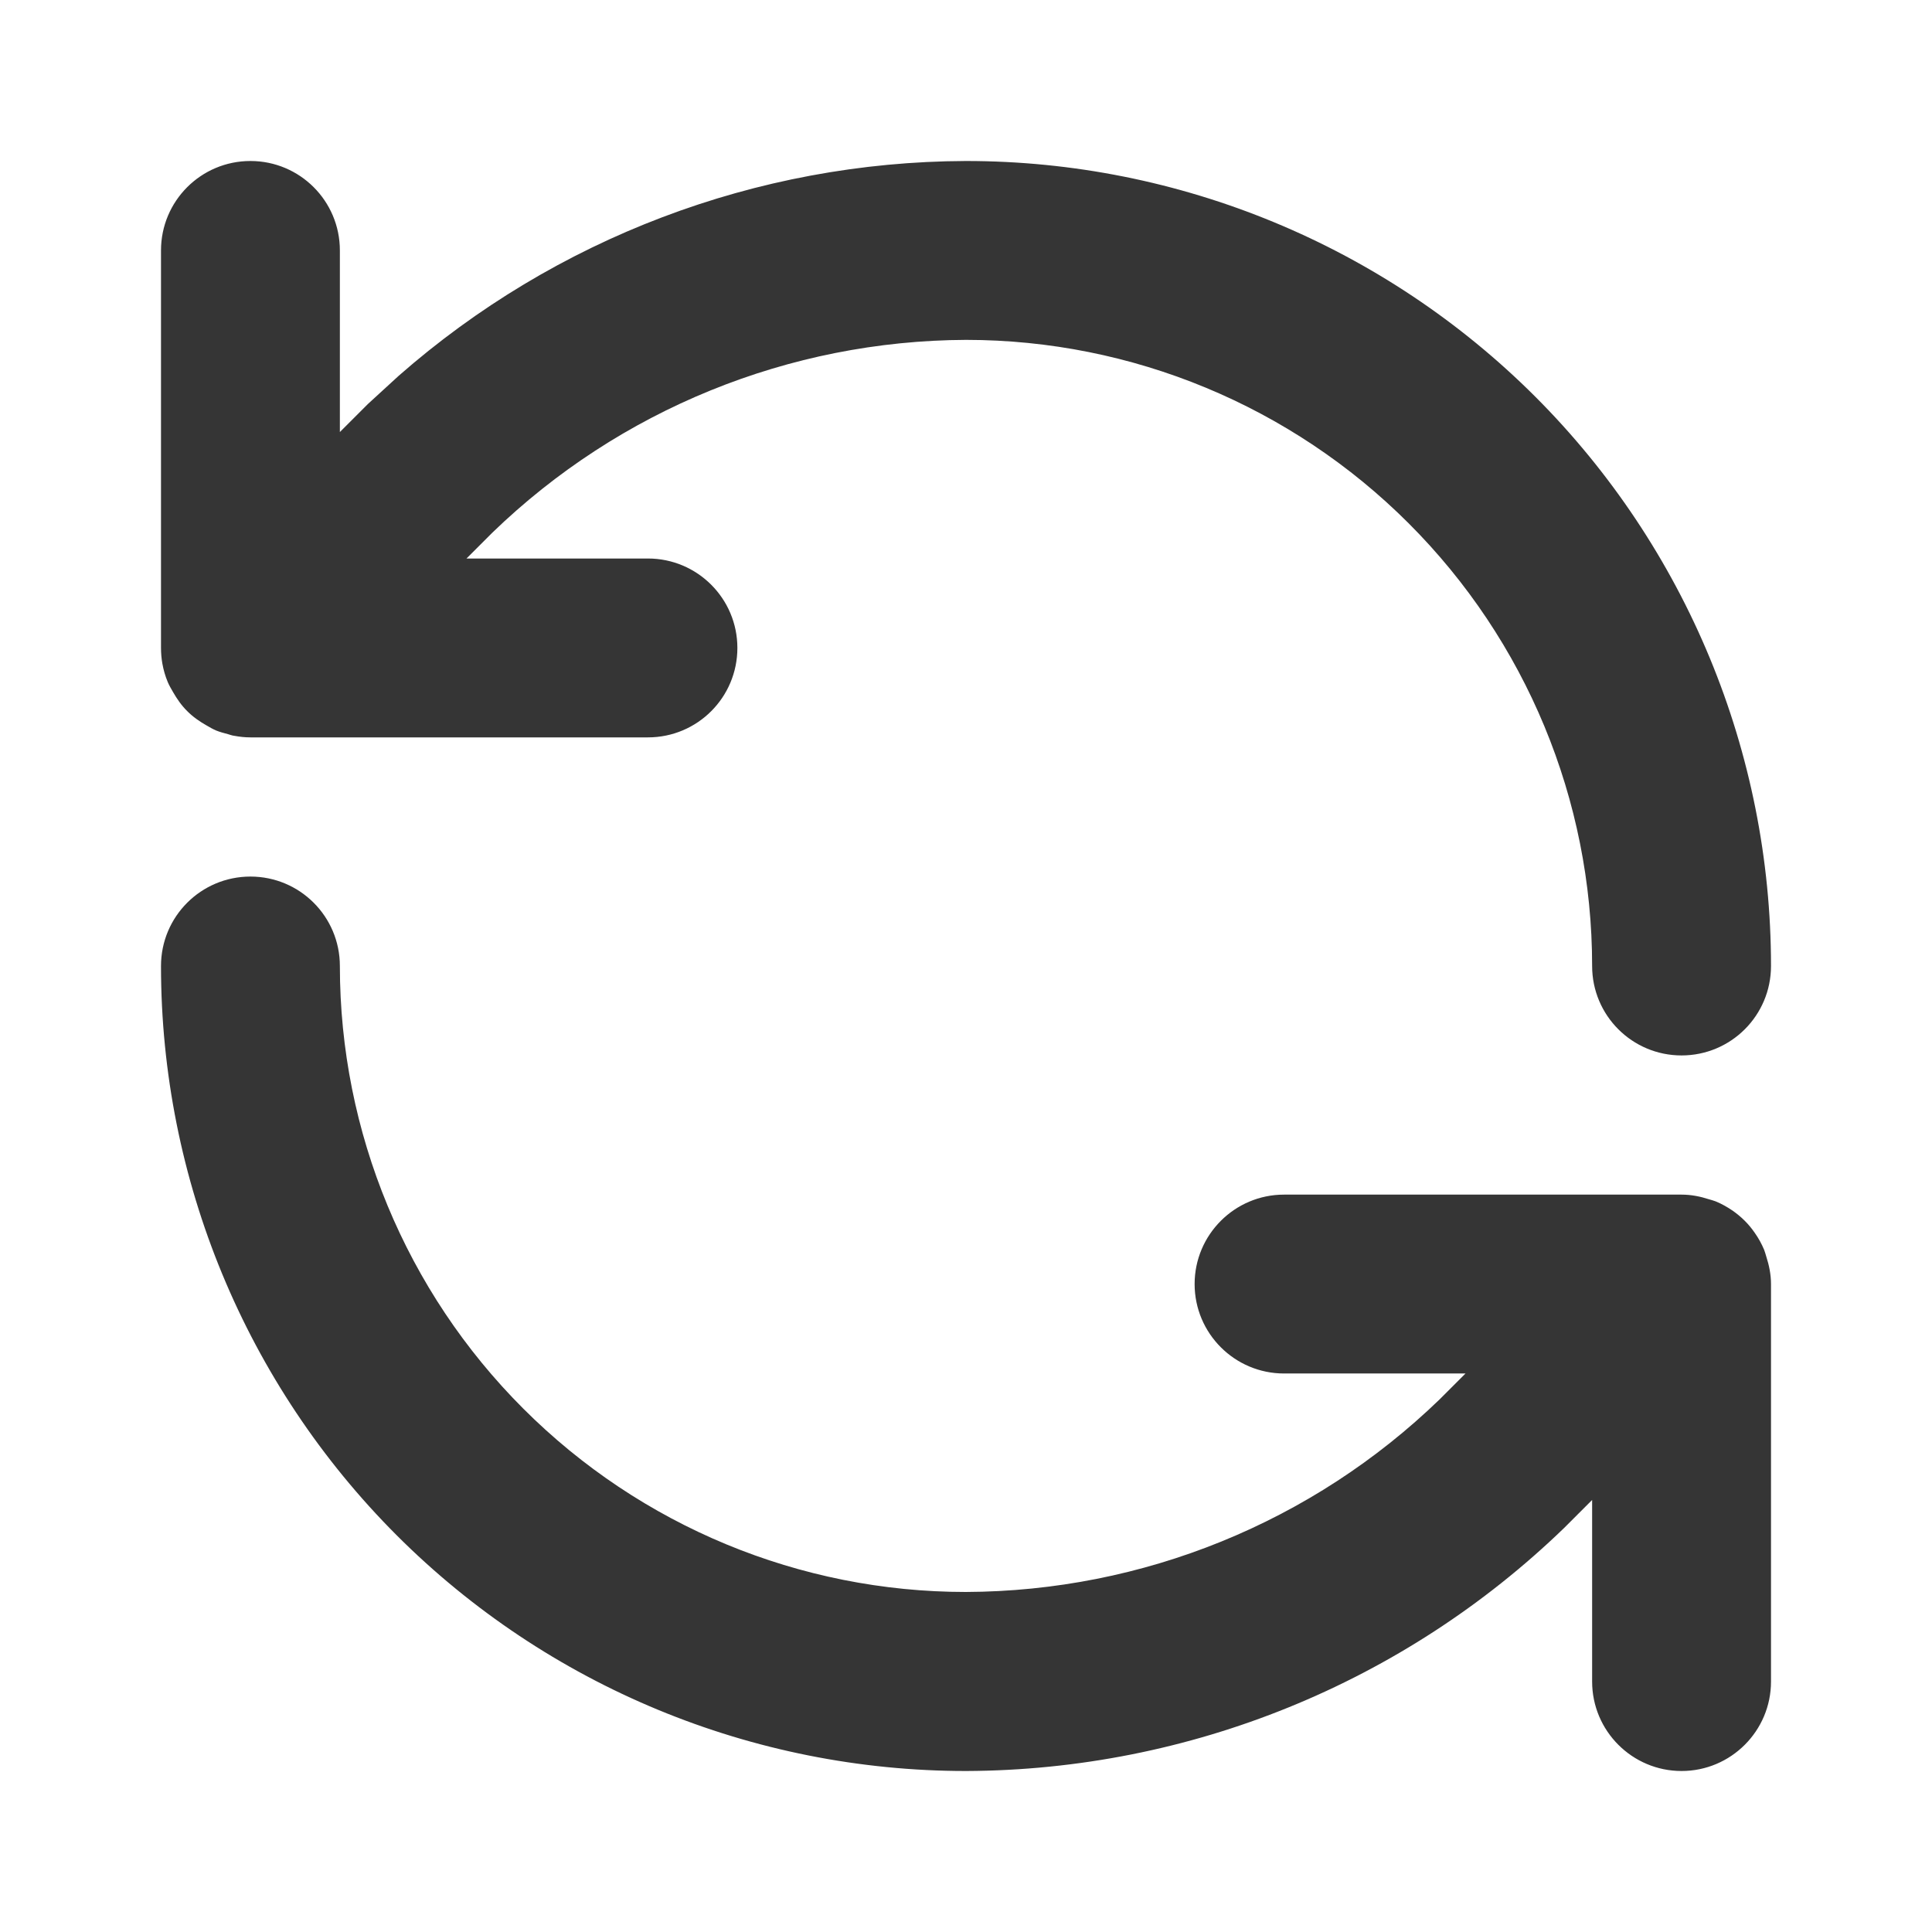
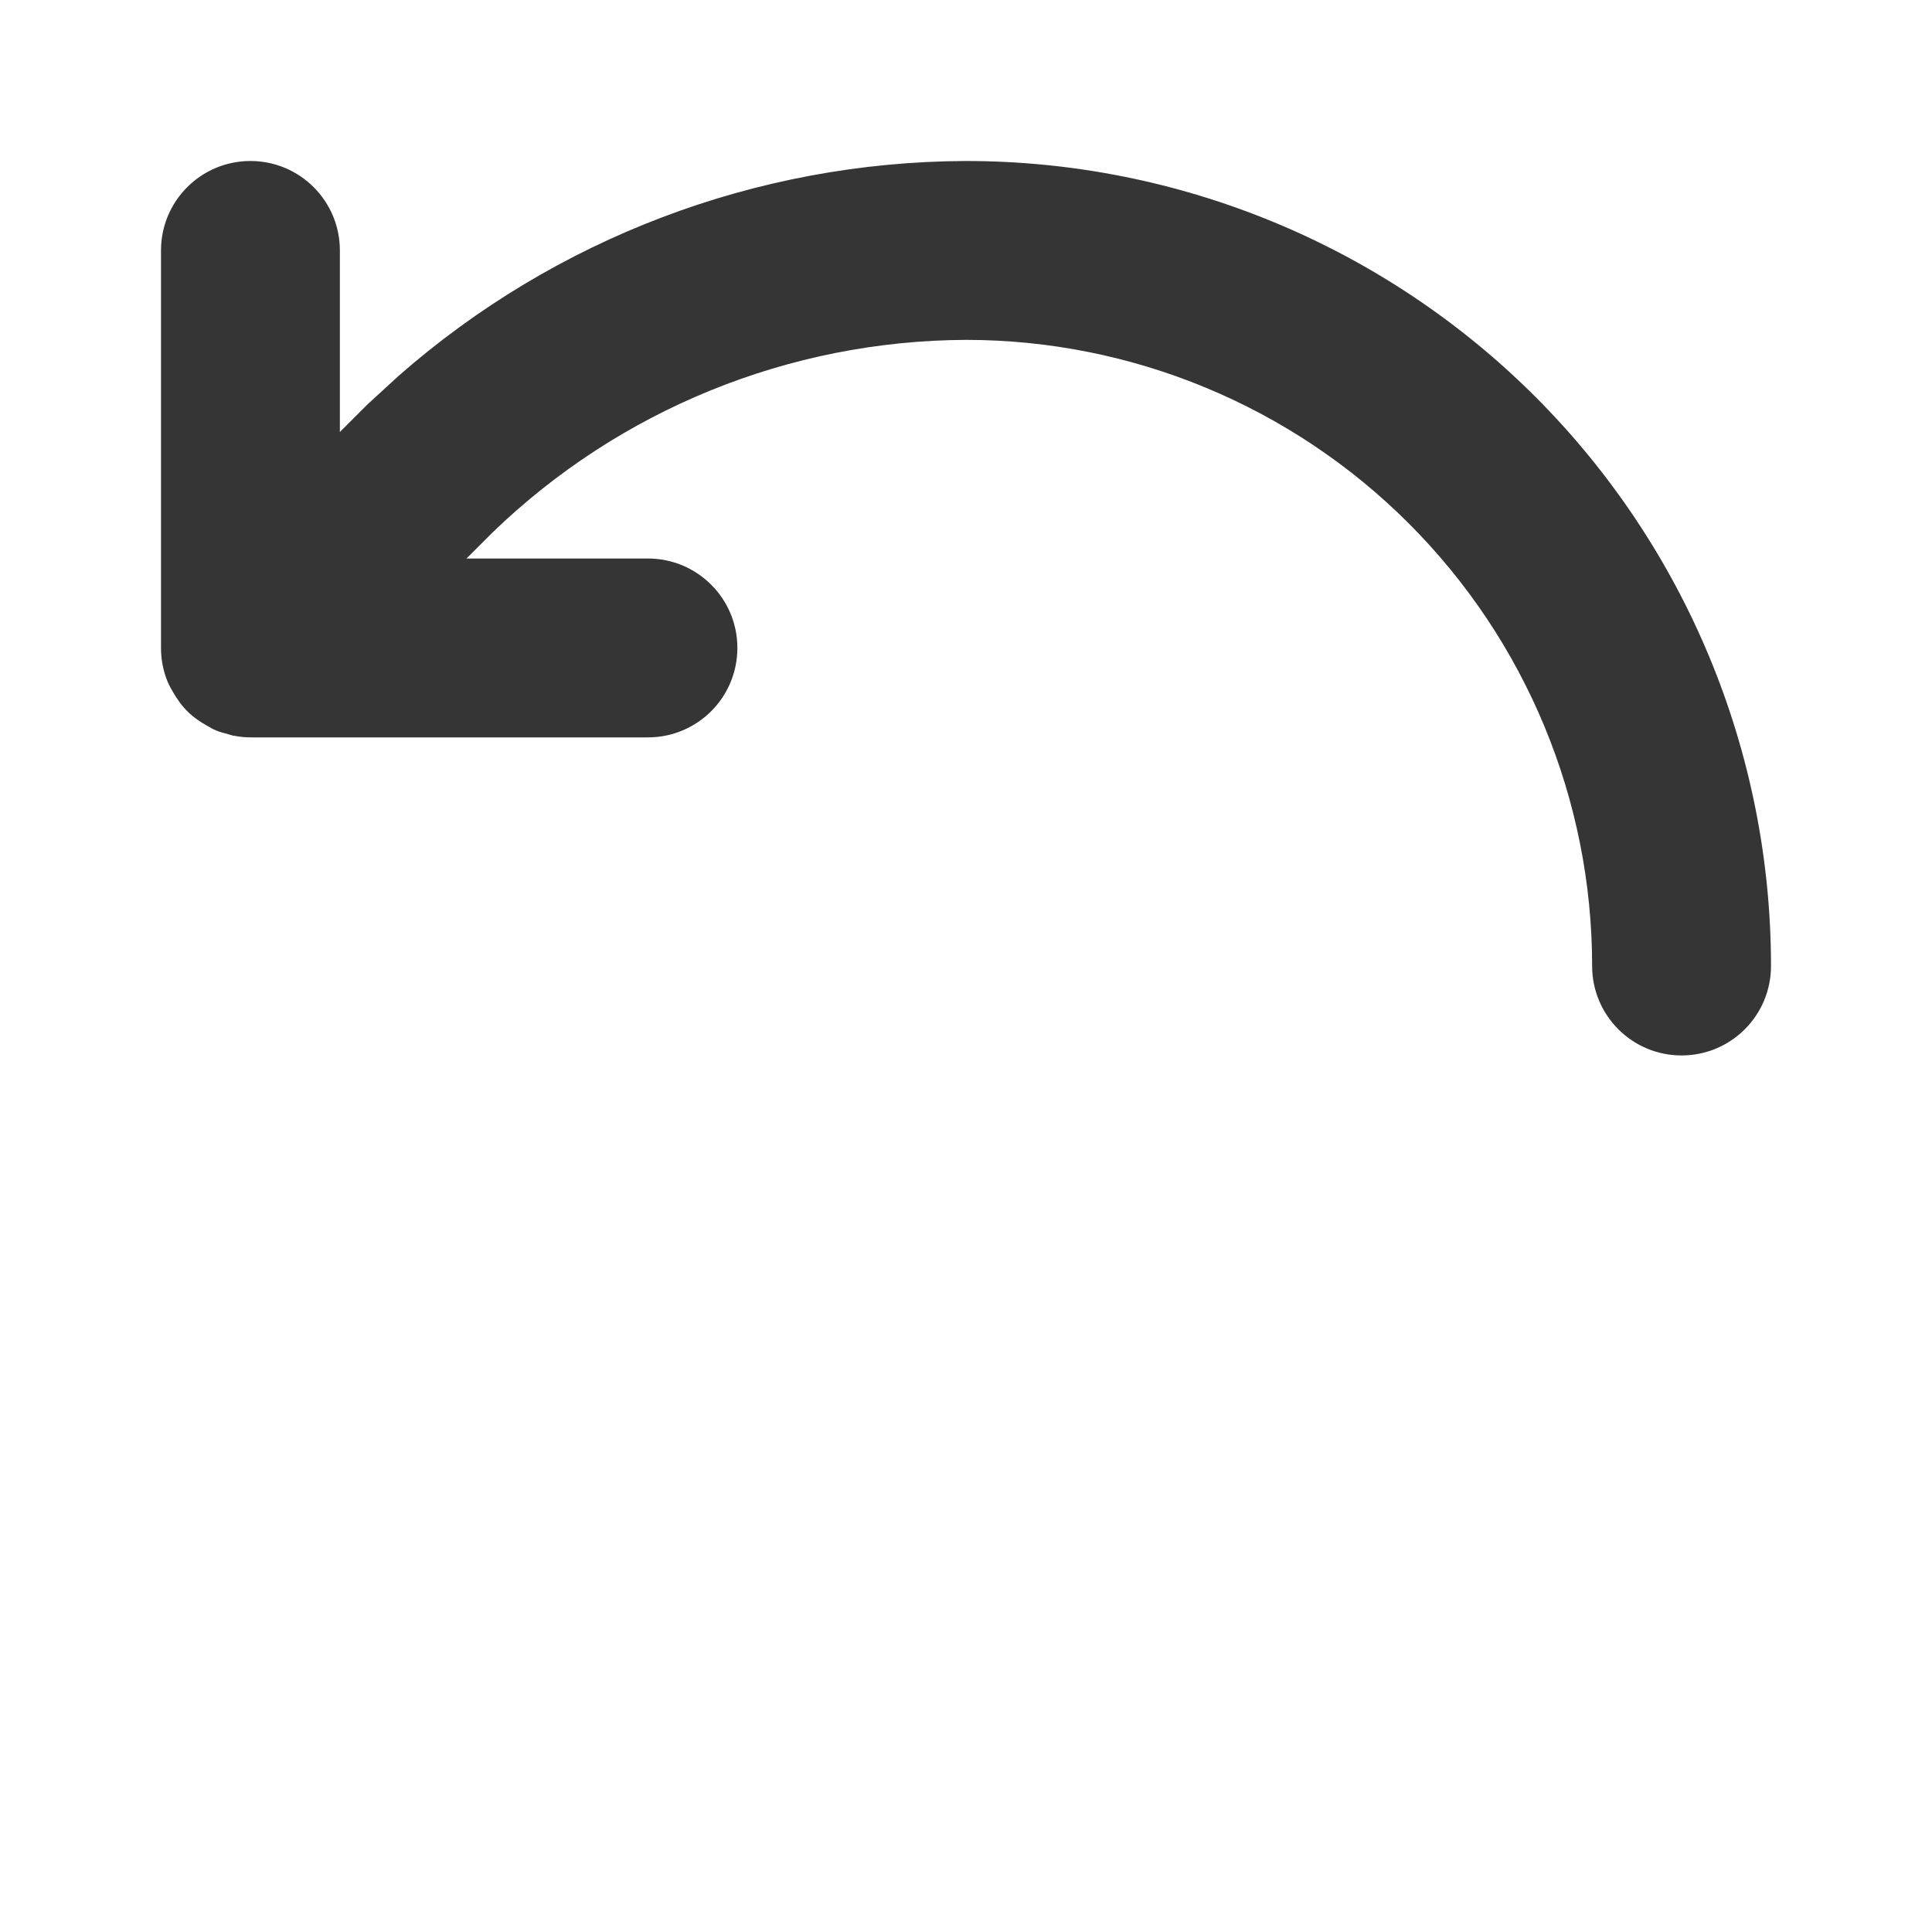
<svg xmlns="http://www.w3.org/2000/svg" width="24" height="24" viewBox="0 0 24 24" fill="none">
-   <path d="M3.111 10.889C3.725 10.889 4.222 11.386 4.222 12C4.222 14.063 5.042 16.041 6.501 17.499C7.959 18.957 9.935 19.776 11.997 19.776C14.195 19.768 16.304 18.911 17.884 17.383L18.205 17.062H15.951C15.338 17.062 14.84 16.564 14.84 15.951C14.84 15.338 15.338 14.84 15.951 14.84H20.889C21.009 14.84 21.122 14.863 21.23 14.898C21.258 14.907 21.286 14.913 21.313 14.924C21.388 14.955 21.459 14.995 21.526 15.041C21.578 15.078 21.628 15.119 21.674 15.165C21.721 15.212 21.761 15.261 21.797 15.313C21.844 15.379 21.883 15.45 21.915 15.526C21.926 15.553 21.932 15.581 21.941 15.608C21.976 15.717 22 15.831 22 15.951V20.889C22 21.502 21.502 22 20.889 22C20.276 22 19.778 21.502 19.778 20.889V18.633L19.429 18.982C17.436 20.908 14.776 21.989 12.004 22H12C9.348 22 6.804 20.947 4.928 19.072C3.053 17.196 2 14.652 2 12C2 11.386 2.497 10.889 3.111 10.889Z" fill="#353535" />
  <path d="M12 2C14.652 2 17.196 3.053 19.072 4.928C20.947 6.804 22 9.348 22 12C22 12.614 21.503 13.111 20.889 13.111C20.275 13.111 19.778 12.614 19.778 12C19.778 9.937 18.958 7.959 17.499 6.501C16.041 5.043 14.064 4.223 12.001 4.222C9.804 4.231 7.696 5.089 6.116 6.617L5.795 6.938H8.049C8.662 6.938 9.16 7.435 9.16 8.049C9.16 8.663 8.663 9.16 8.049 9.16H3.111C3.044 9.16 2.978 9.153 2.914 9.141C2.906 9.14 2.898 9.139 2.89 9.137C2.87 9.133 2.851 9.125 2.832 9.12C2.783 9.107 2.733 9.094 2.686 9.075C2.643 9.057 2.603 9.033 2.563 9.01C2.479 8.962 2.397 8.906 2.326 8.834C2.253 8.762 2.197 8.68 2.149 8.596C2.126 8.556 2.102 8.516 2.084 8.473C2.053 8.399 2.031 8.322 2.017 8.244C2.006 8.181 2 8.116 2 8.049V3.111C2 2.497 2.497 2 3.111 2C3.725 2 4.222 2.497 4.222 3.111V5.367L4.571 5.018L4.953 4.668C6.897 2.962 9.397 2.01 11.996 2H12Z" fill="#353535" />
</svg>